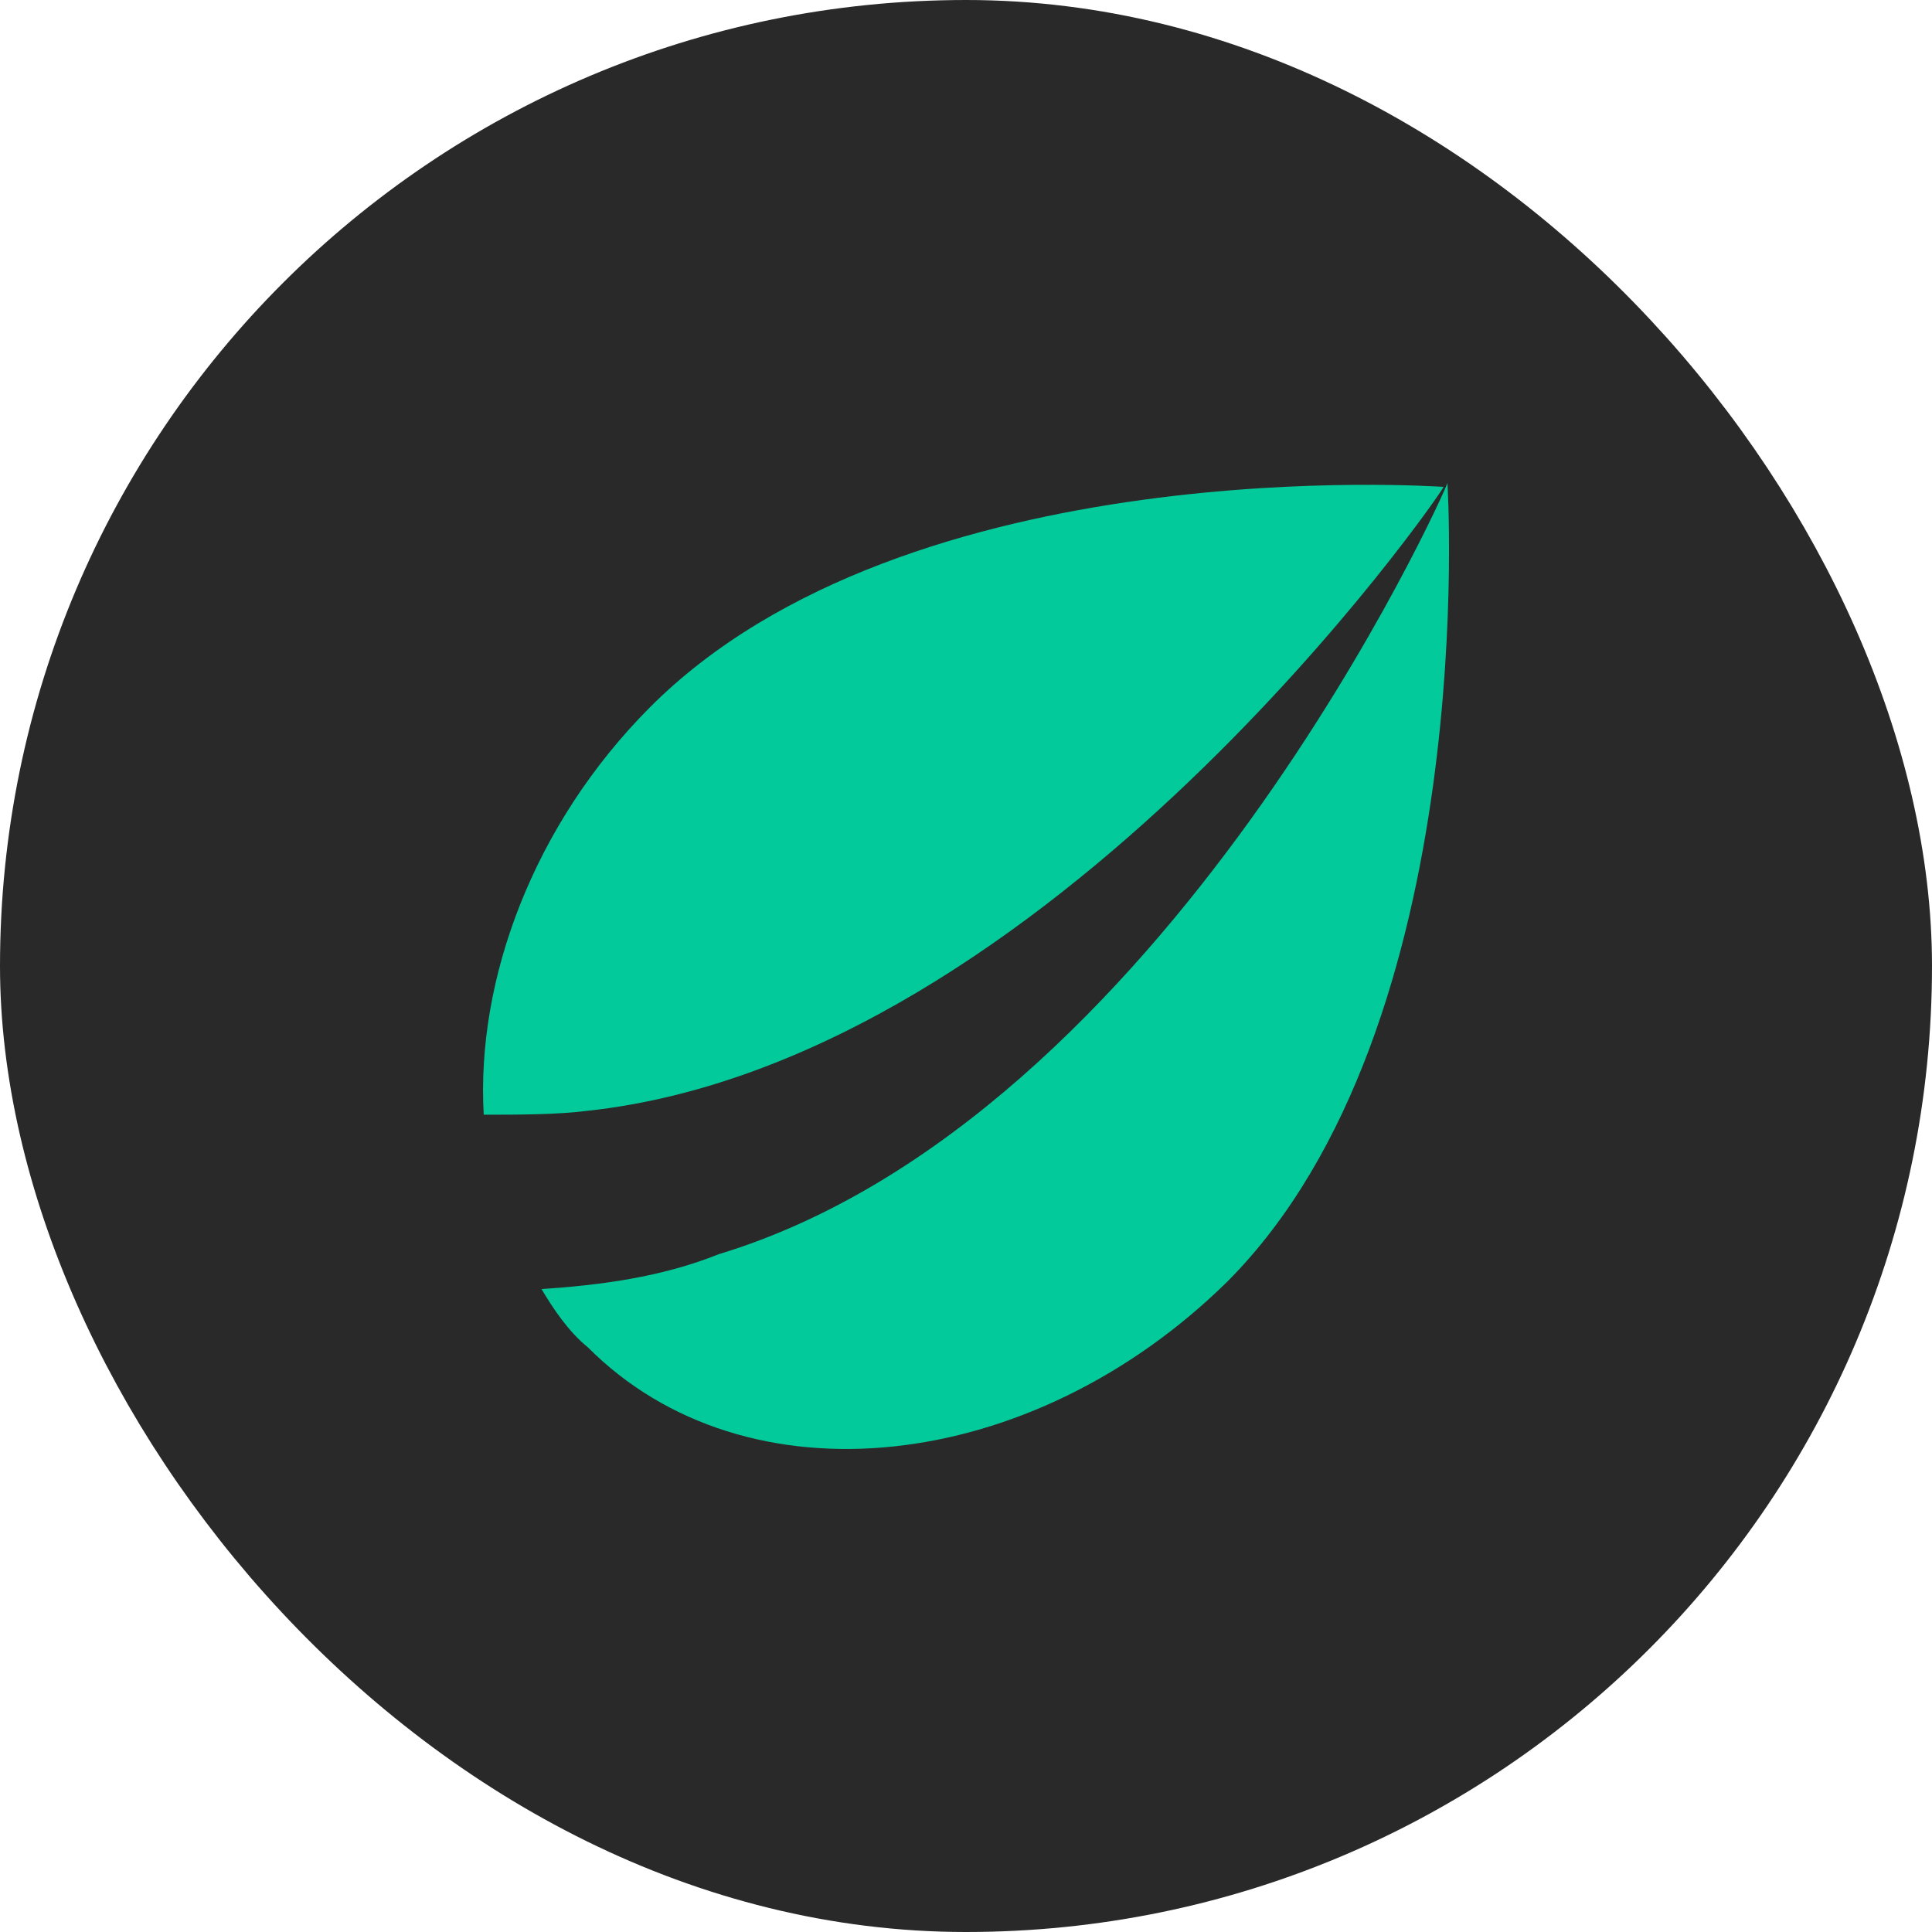
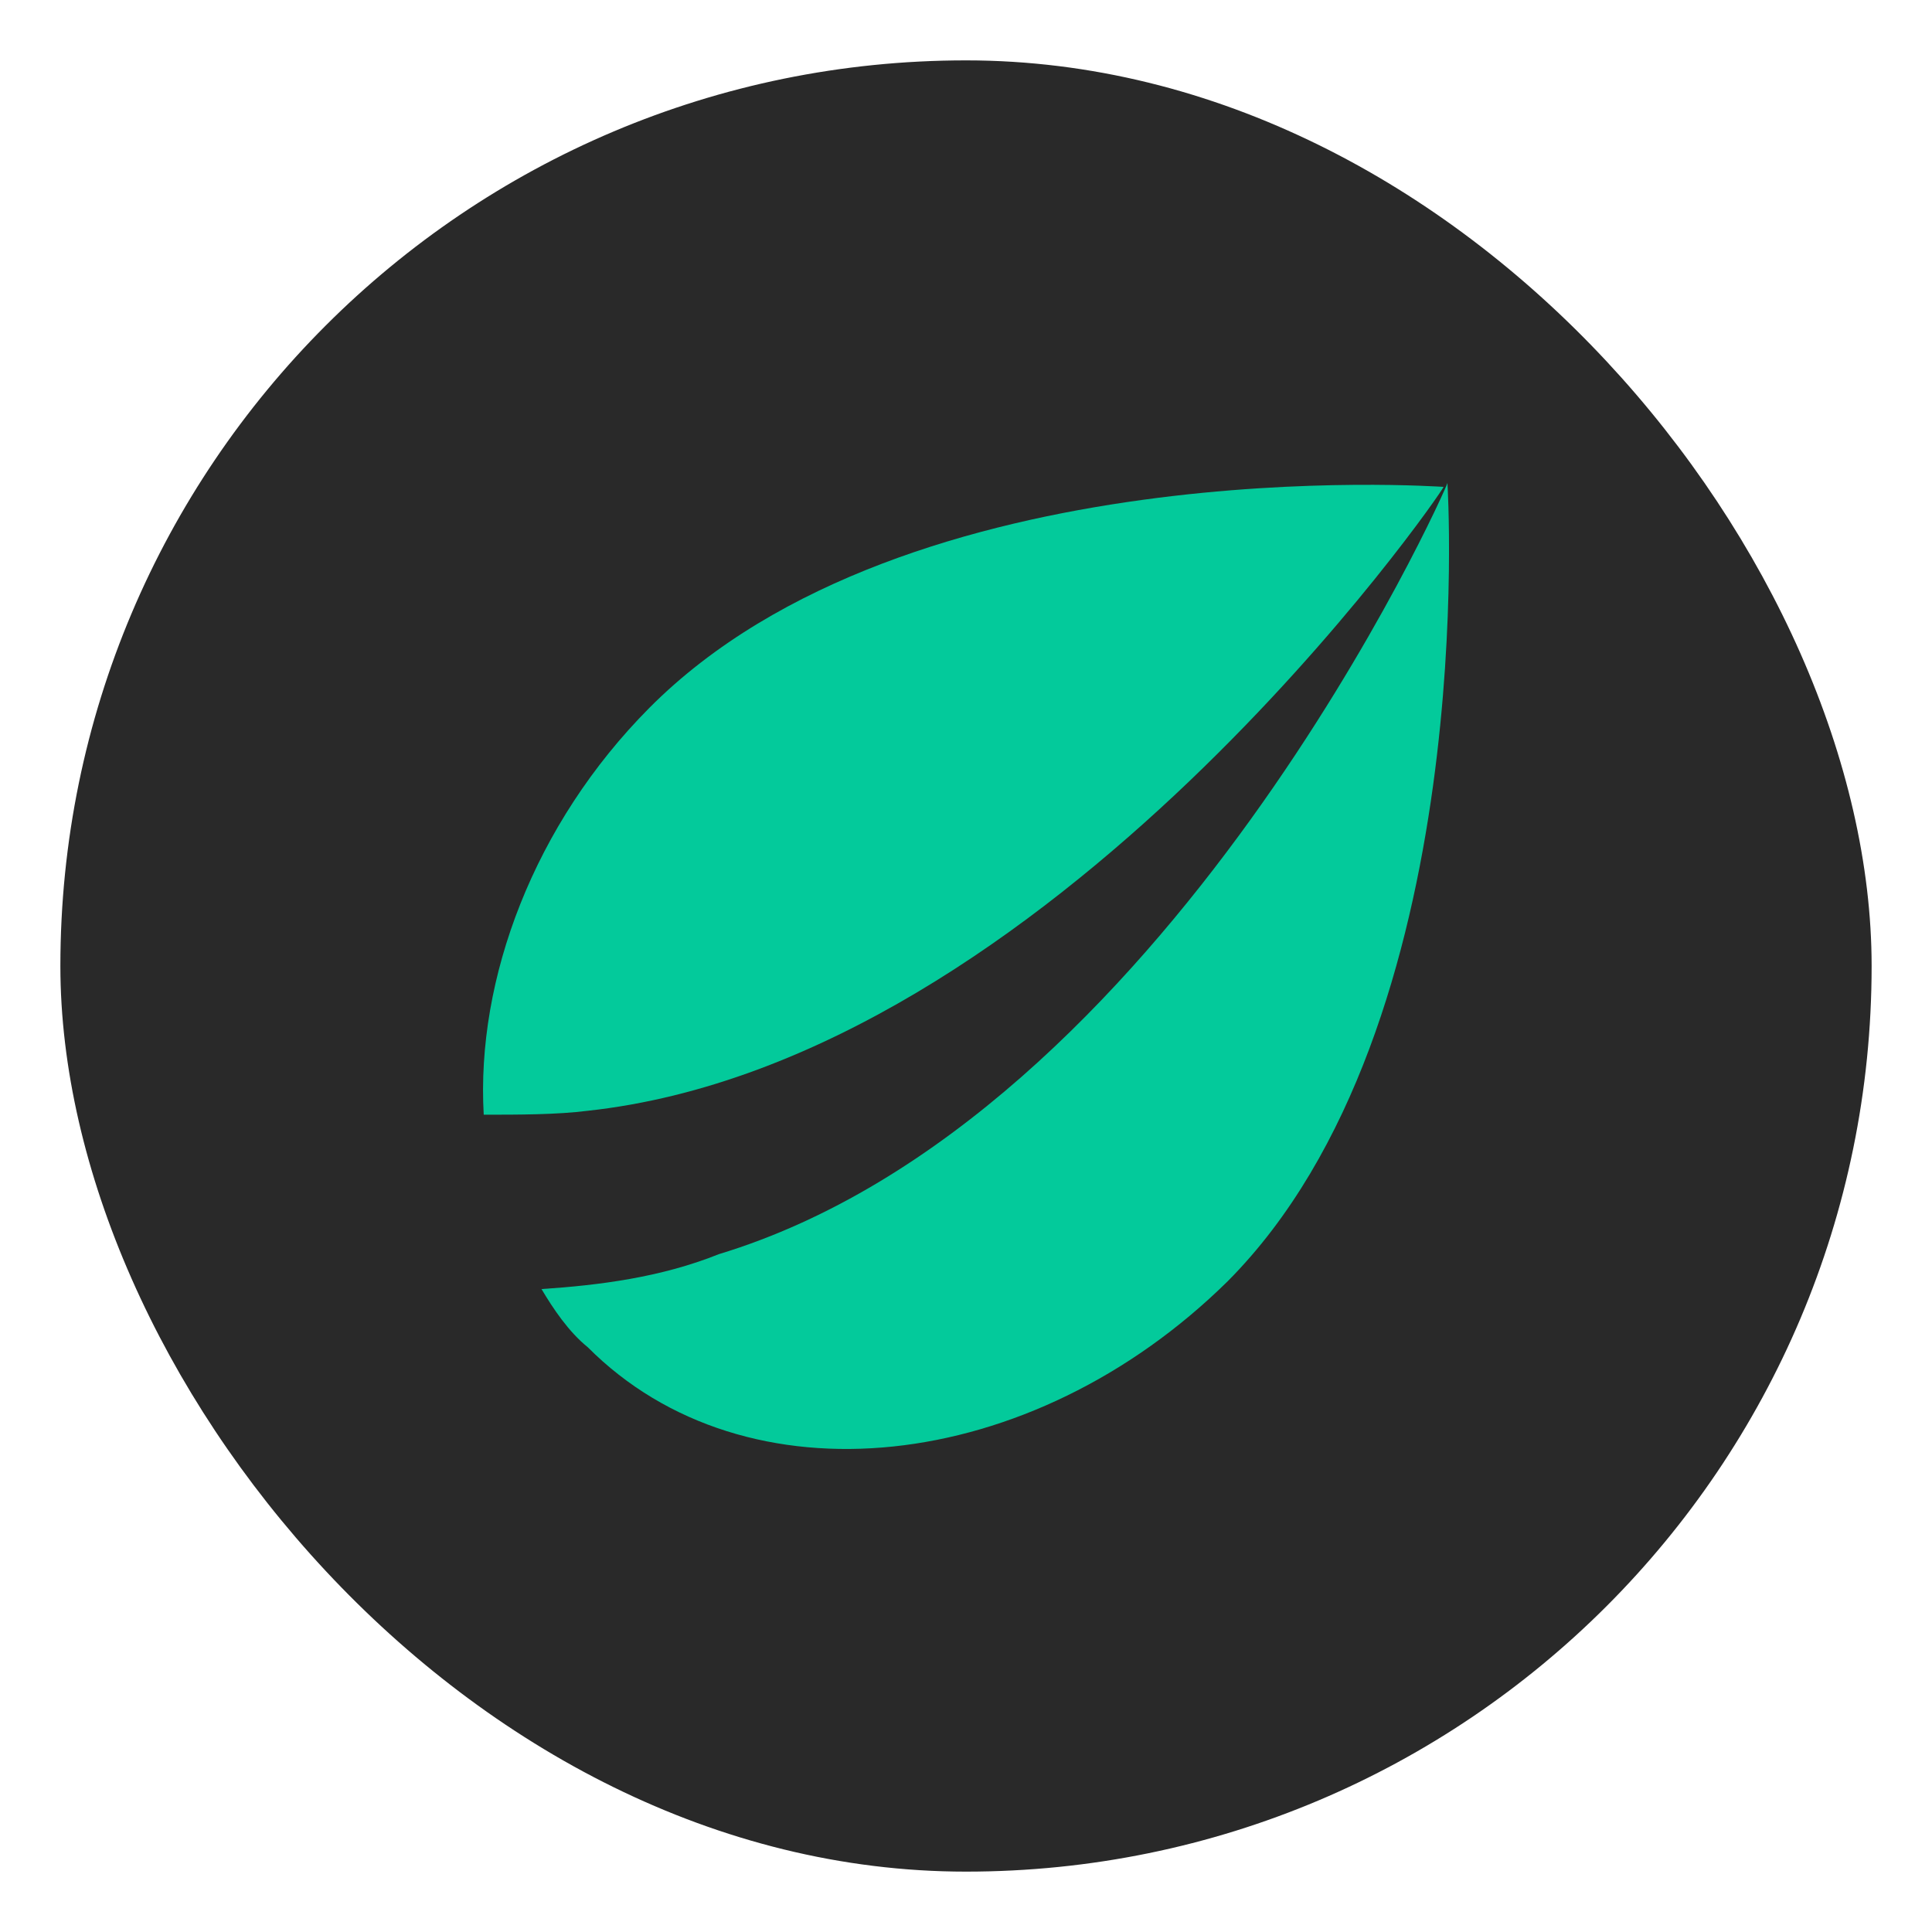
<svg xmlns="http://www.w3.org/2000/svg" width="32" height="32" viewBox="0 0 32 32" fill="none">
  <rect x="1" y="1" width="30" height="30" rx="15" fill="#292929" />
  <g clip-path="url(#clip0_24_99)">
    <path d="M8.012 18.463C7.884 16.216 8.842 13.649 10.757 11.723C15.035 7.422 23.846 8.064 23.91 8.064C23.91 8.128 17.397 17.564 9.735 18.398C9.225 18.463 8.586 18.463 8.012 18.463Z" fill="#03CA9B" />
    <path d="M8.969 21.351C9.16 21.672 9.416 22.057 9.735 22.314C12.353 24.945 17.078 24.432 20.334 21.222C24.549 16.986 23.974 8 23.974 8C23.974 8.064 19.313 18.527 11.906 20.773C10.948 21.158 9.927 21.287 8.969 21.351Z" fill="#03CA9B" />
  </g>
-   <rect x="1" y="1" width="30" height="30" rx="15" stroke="#292929" stroke-width="2" />
  <defs>
    <clipPath id="clip0_24_99">
      <rect width="16" height="16" fill="white" transform="translate(8 8)" />
    </clipPath>
  </defs>
</svg>